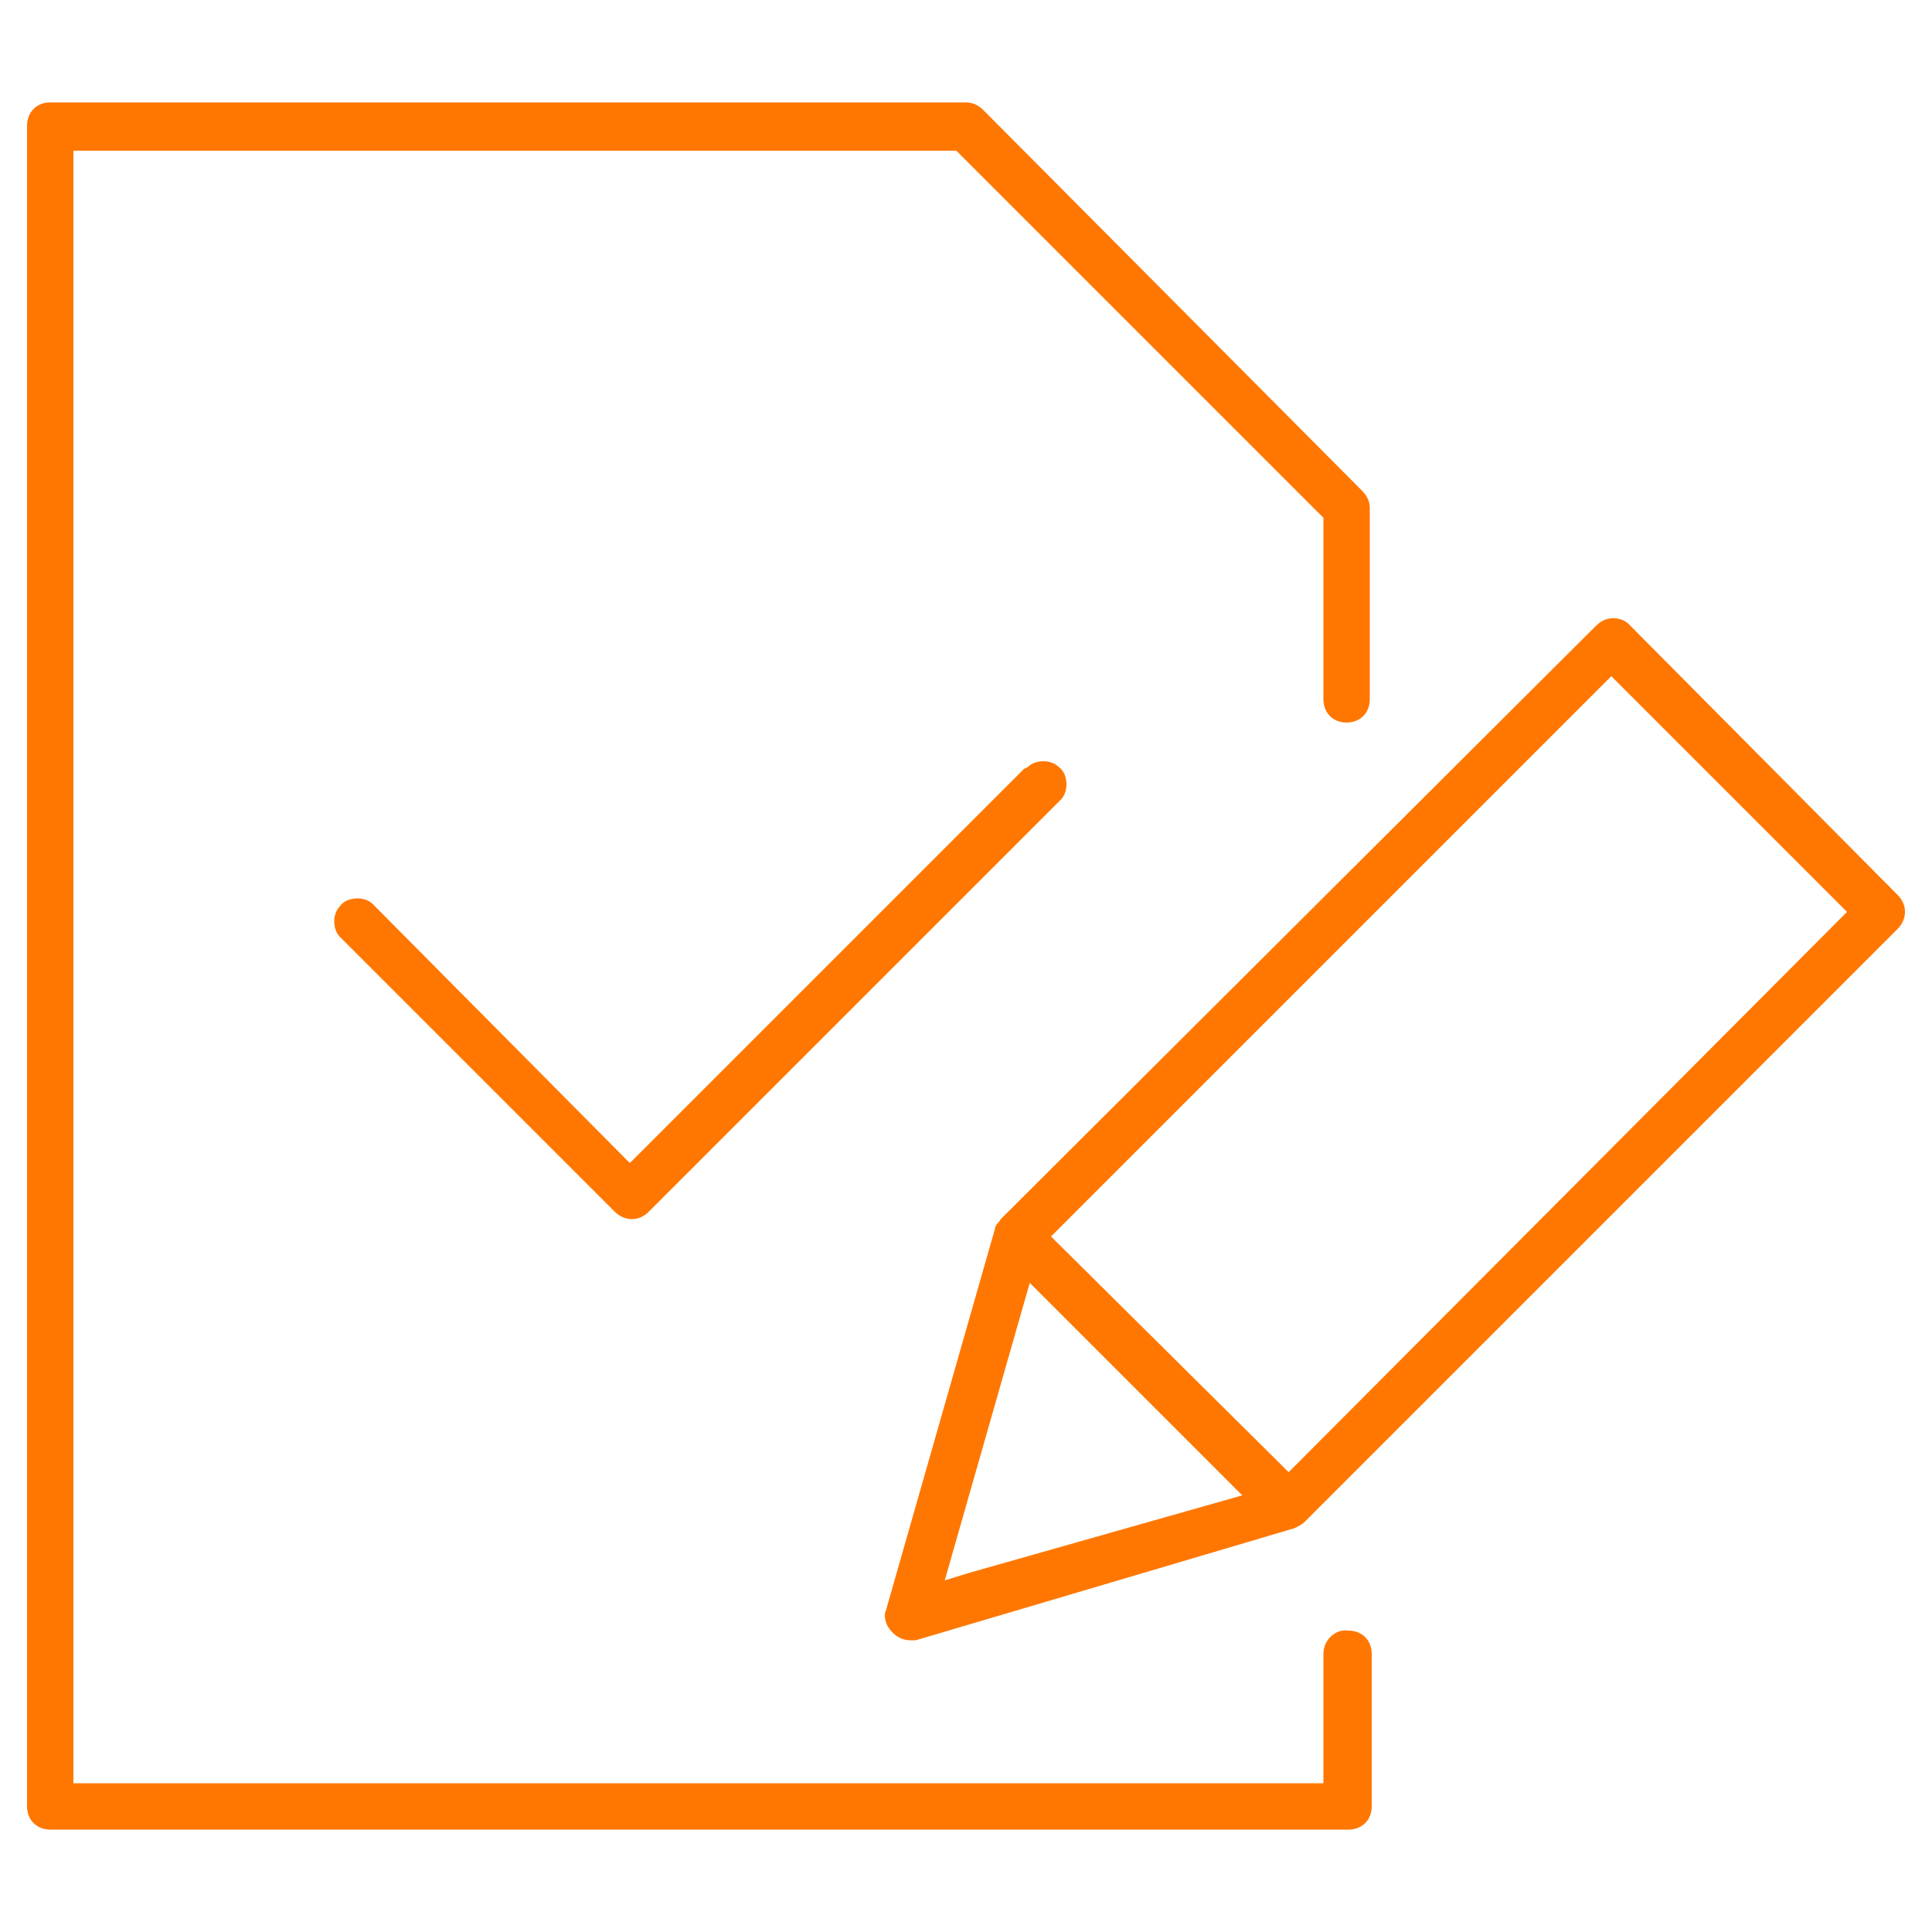
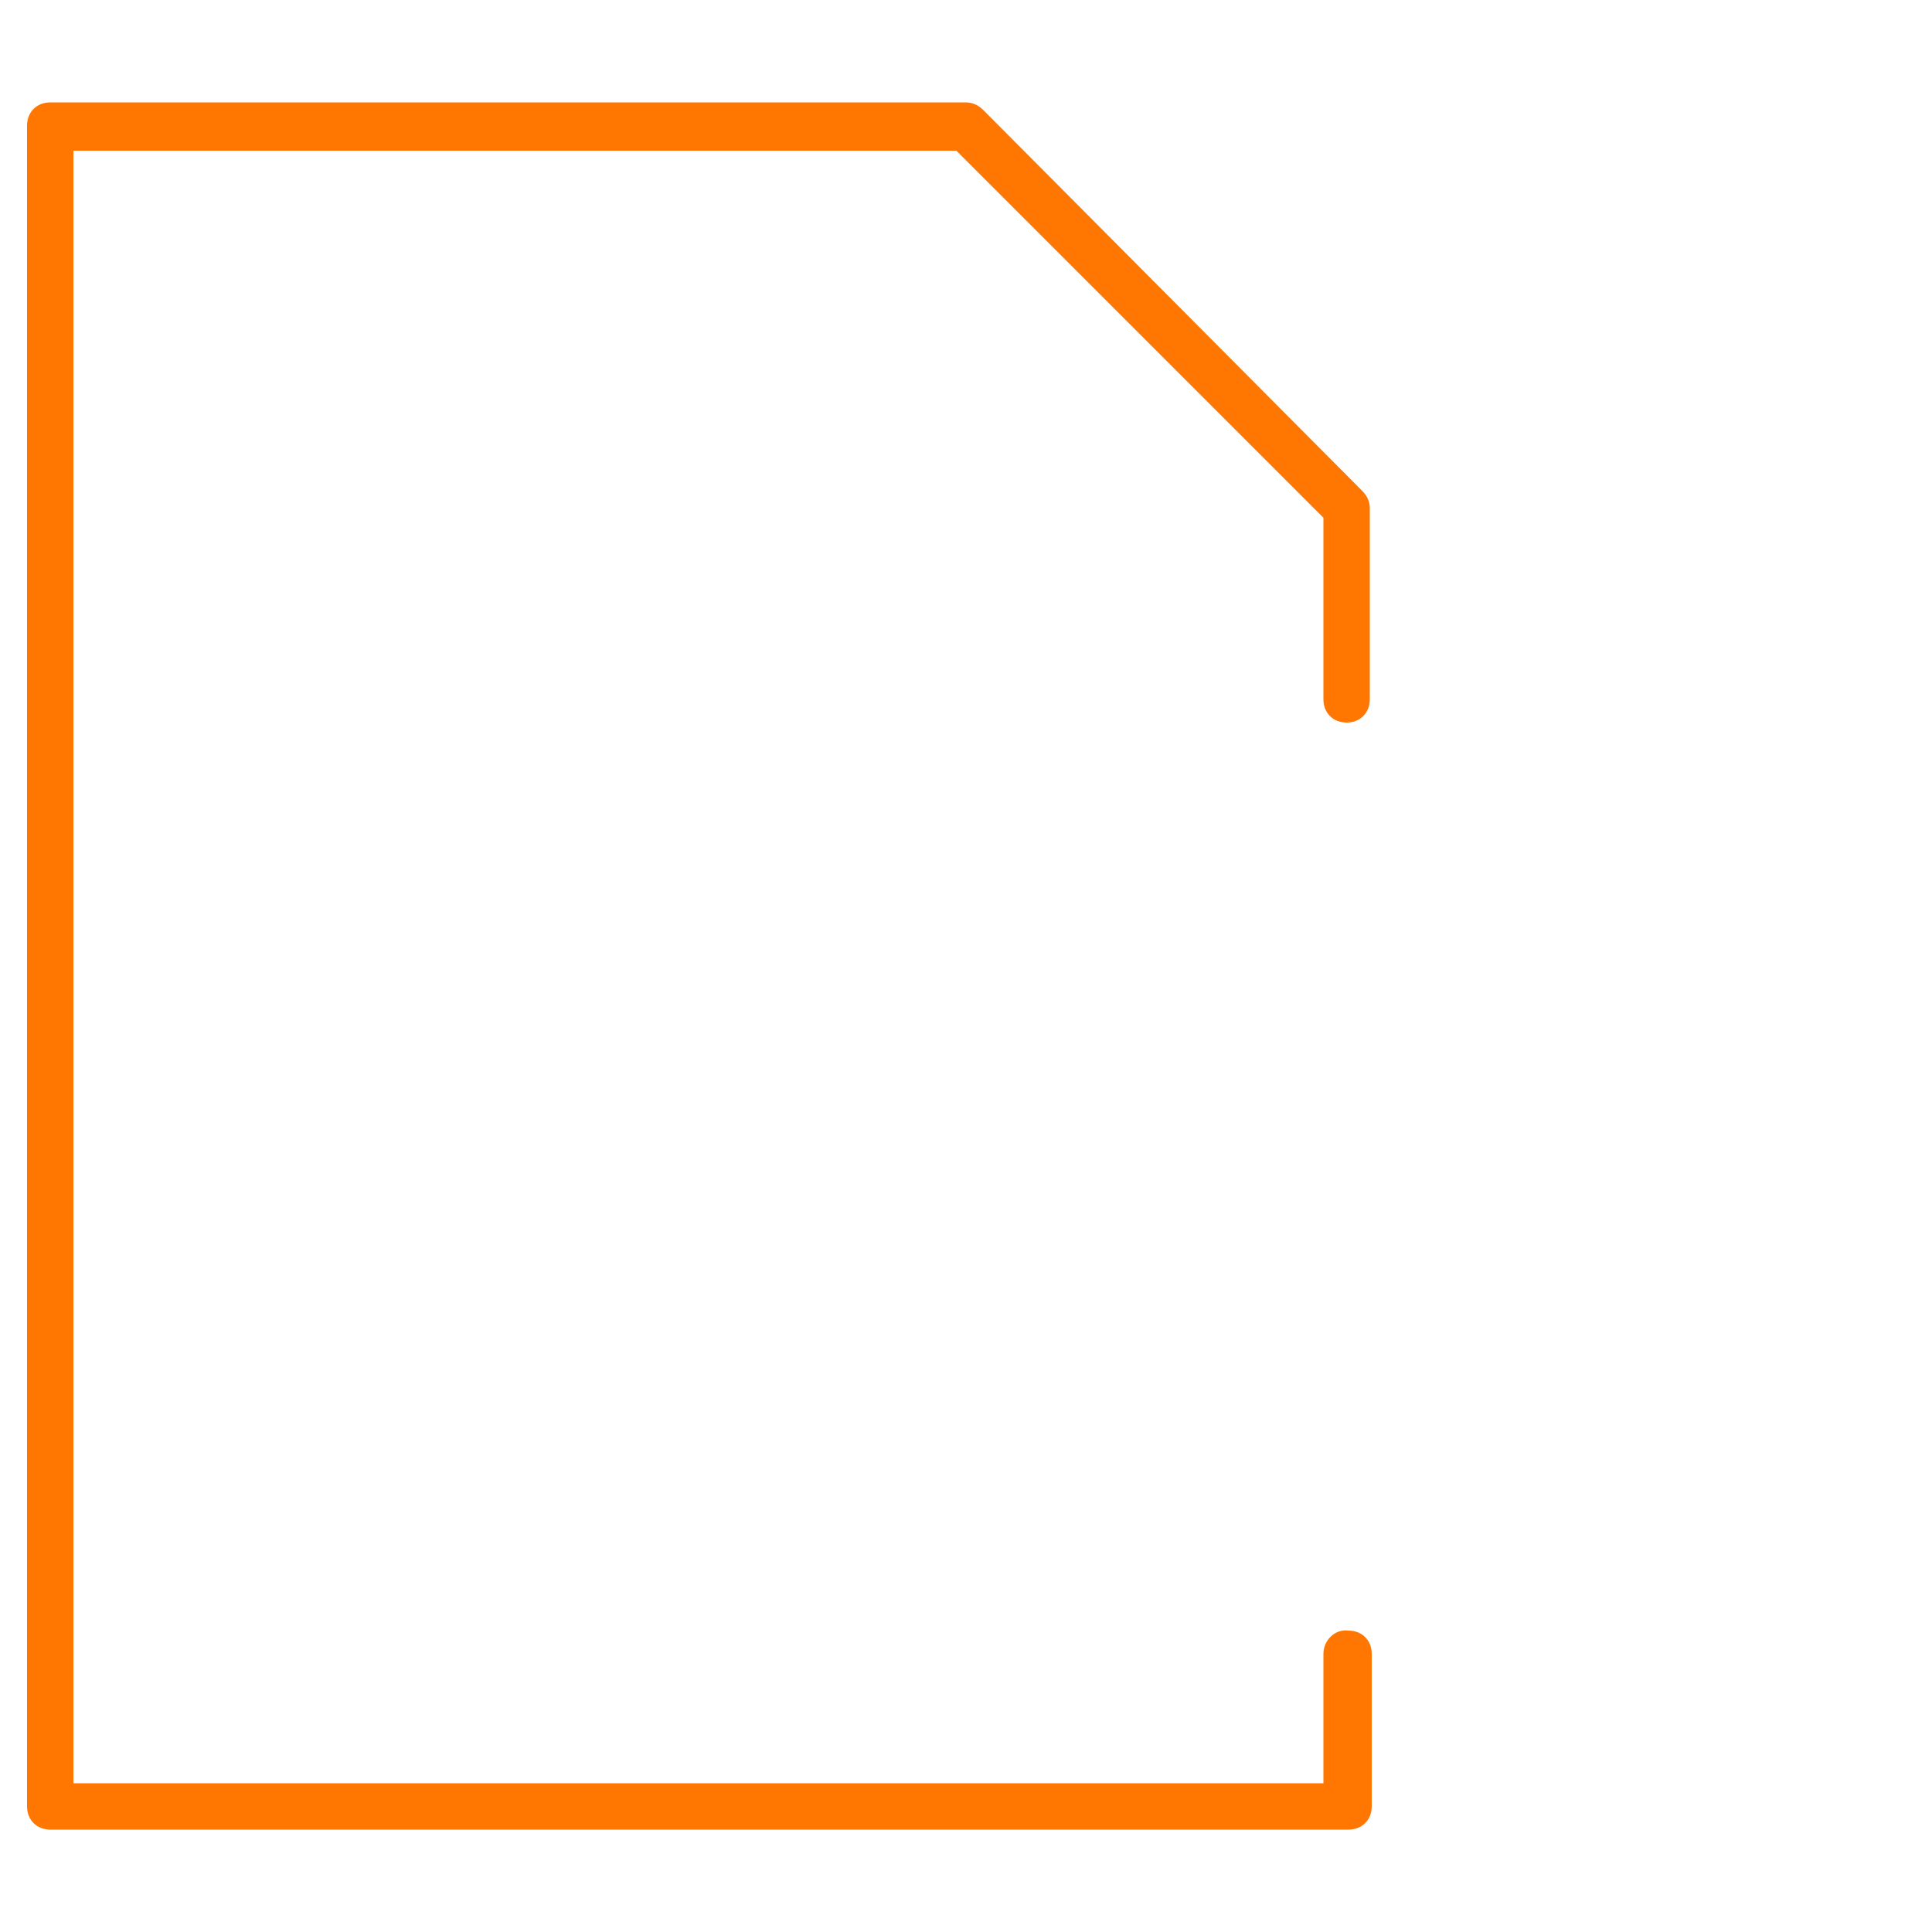
<svg xmlns="http://www.w3.org/2000/svg" version="1.1" id="svg1017" x="0px" y="0px" viewBox="0 0 100 100" style="enable-background:new 0 0 100 100;" xml:space="preserve">
  <style type="text/css">
	.st0{fill:#FF7700;}
</style>
-   <path class="st0" d="M83.5,32c-0.3,0-0.6,0.1-0.9,0.4l0,0L51.8,63.1c-0.1,0.2-0.3,0.3-0.3,0.5l-5.6,19.6l0,0c0,0.1-0.1,0.2-0.1,0.4  c0,0.3,0.1,0.6,0.4,0.9l0,0l0,0c0.2,0.2,0.5,0.4,0.9,0.4c0.1,0,0.2,0,0.3,0L67,79.1l0,0c0.2-0.1,0.4-0.2,0.5-0.3l0,0l30.7-30.7  c0.2-0.2,0.4-0.5,0.4-0.9c0-0.3-0.1-0.6-0.4-0.9l-0.2-0.2v0L84.3,32.3C84.1,32.1,83.8,32,83.5,32z M50.2,81.4l-1.3,0.4l4.4-15.4  l11,11L50.2,81.4z M67.2,75.7l-0.5,0.5L54.4,64l29-29l12.2,12.2L67.2,75.7z" />
-   <path class="st0" d="M19.3,46.8c-0.2-0.2-0.5-0.3-0.8-0.3c-0.3,0-0.7,0.1-0.9,0.4c-0.2,0.2-0.3,0.5-0.3,0.8c0,0.3,0.1,0.6,0.3,0.8  l14.2,14.2l0,0c0.2,0.2,0.5,0.4,0.9,0.4c0.3,0,0.6-0.1,0.9-0.4l0,0l21.3-21.3c0.2-0.2,0.3-0.5,0.3-0.8c0-0.3-0.1-0.7-0.4-0.9  c-0.2-0.2-0.5-0.3-0.8-0.3c-0.3,0-0.6,0.1-0.8,0.3L53,39.8L32.6,60.2L19.3,46.8z" />
  <path class="st0" d="M68.5,85.6v6.7H3.8V7.8h45.7l19,19v9.4c0,0.7,0.5,1.2,1.2,1.2c0.7,0,1.2-0.5,1.2-1.2v-9.9  c0-0.3-0.1-0.6-0.4-0.9l0,0L50.9,5.7c-0.2-0.2-0.5-0.4-0.9-0.4H2.6c-0.7,0-1.2,0.5-1.2,1.2v87c0,0.7,0.5,1.2,1.2,1.2h67.2  c0.7,0,1.2-0.5,1.2-1.2v-7.9c0-0.7-0.5-1.2-1.2-1.2C69.1,84.3,68.5,84.9,68.5,85.6z" />
</svg>